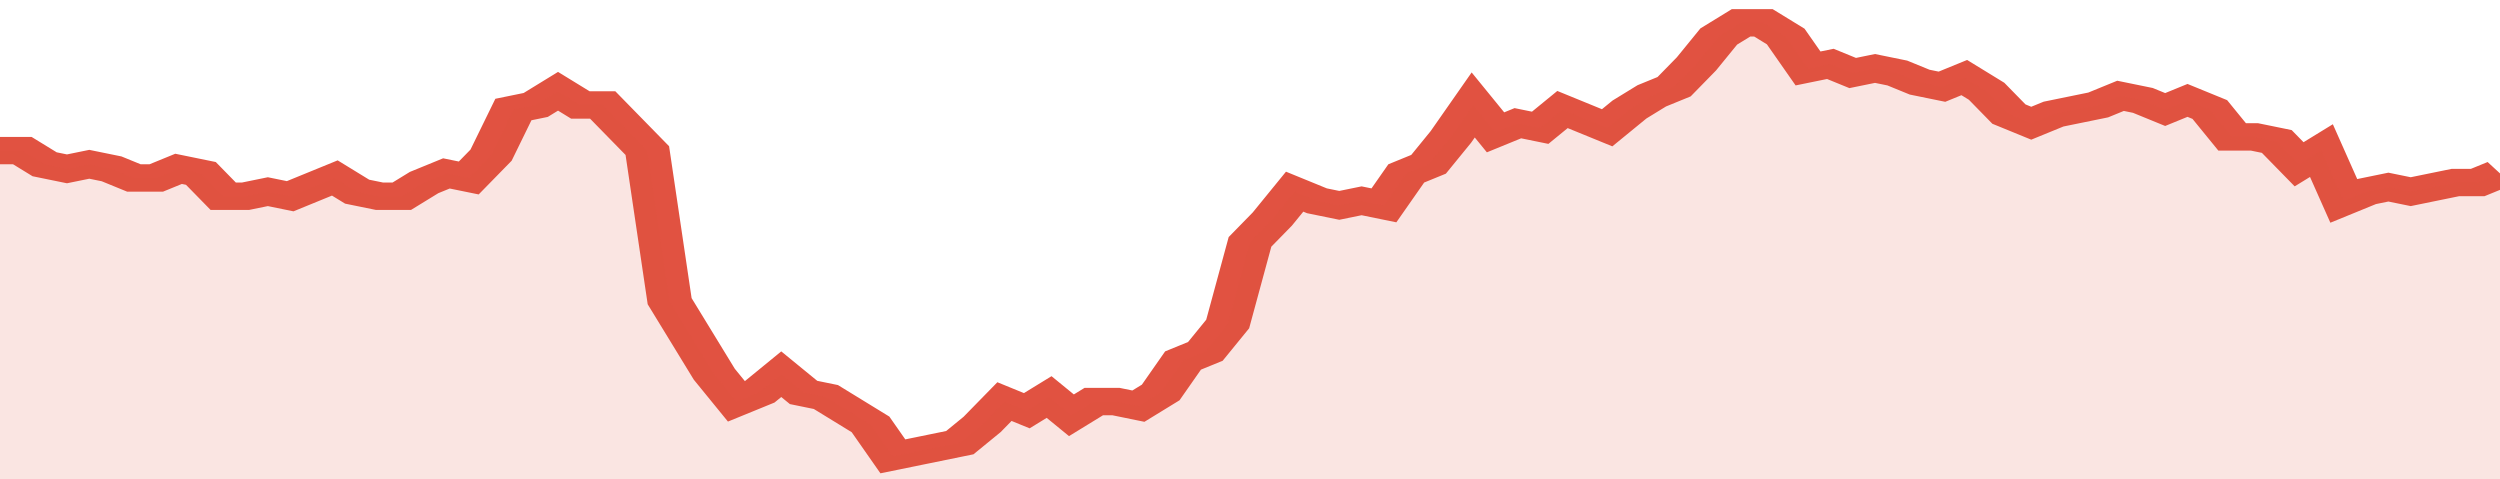
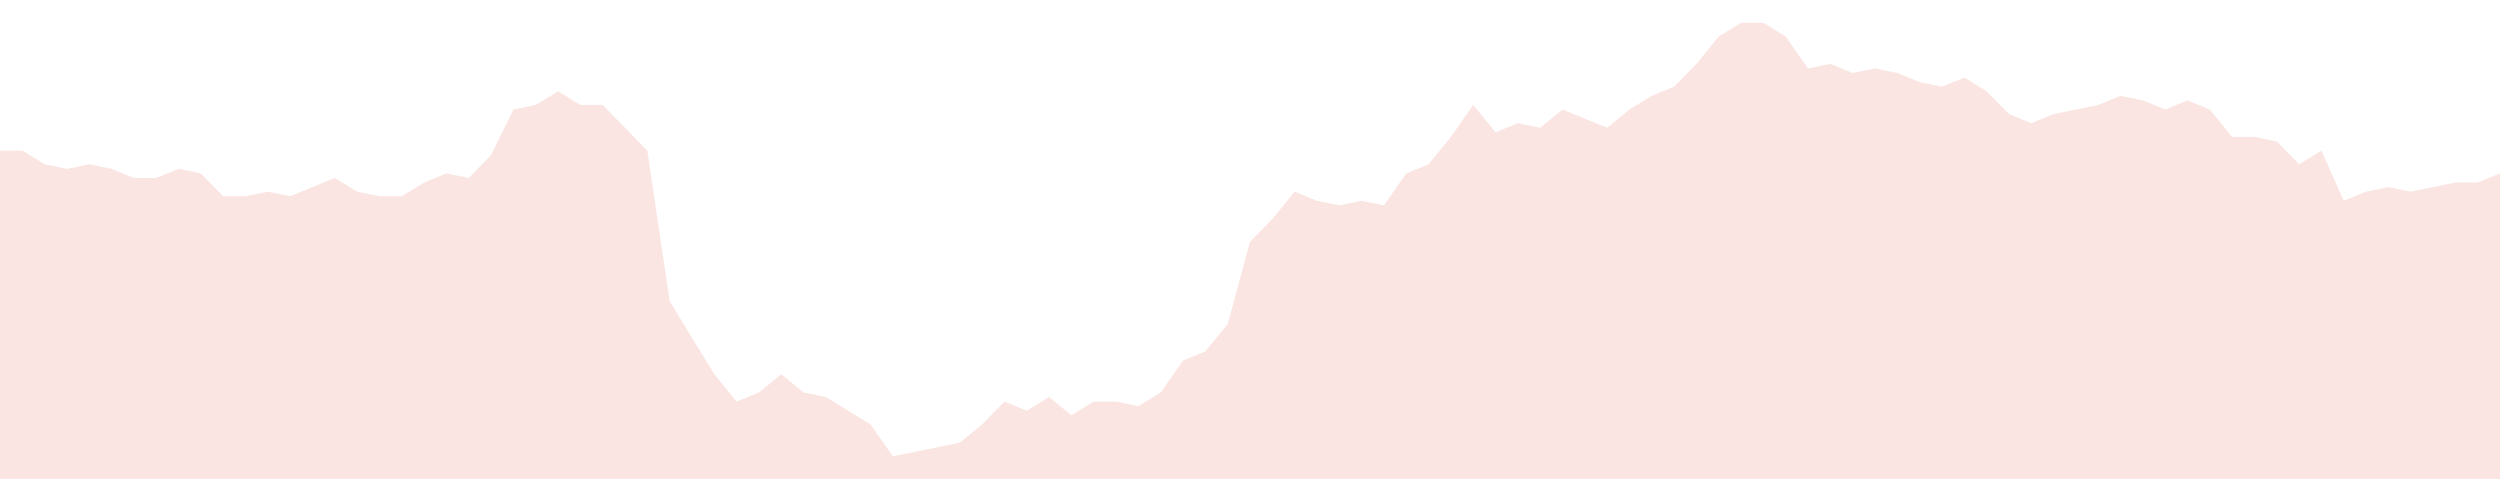
<svg xmlns="http://www.w3.org/2000/svg" viewBox="0 0 336 105" width="120" height="23" preserveAspectRatio="none">
-   <polyline fill="none" stroke="#E15241" stroke-width="6" points="0, 33 3, 33 6, 36 9, 37 12, 36 15, 37 18, 39 21, 39 24, 37 27, 38 30, 43 33, 43 36, 42 39, 43 42, 41 45, 39 48, 42 51, 43 54, 43 57, 40 60, 38 63, 39 66, 34 69, 24 72, 23 75, 20 78, 23 81, 23 84, 28 87, 33 90, 66 93, 74 96, 82 99, 88 102, 86 105, 82 108, 86 111, 87 114, 90 117, 93 120, 100 123, 99 126, 98 129, 97 132, 93 135, 88 138, 90 141, 87 144, 91 147, 88 150, 88 153, 89 156, 86 159, 79 162, 77 165, 71 168, 53 171, 48 174, 42 177, 44 180, 45 183, 44 186, 45 189, 38 192, 36 195, 30 198, 23 201, 29 204, 27 207, 28 210, 24 213, 26 216, 28 219, 24 222, 21 225, 19 228, 14 231, 8 234, 5 237, 5 240, 8 243, 15 246, 14 249, 16 252, 15 255, 16 258, 18 261, 19 264, 17 267, 20 270, 25 273, 27 276, 25 279, 24 282, 23 285, 21 288, 22 291, 24 294, 22 297, 24 300, 30 303, 30 306, 31 309, 36 312, 33 315, 44 318, 42 321, 41 324, 42 327, 41 330, 40 333, 40 336, 38 336, 38 "> </polyline>
  <polygon fill="#E15241" opacity="0.15" points="0, 105 0, 33 3, 33 6, 36 9, 37 12, 36 15, 37 18, 39 21, 39 24, 37 27, 38 30, 43 33, 43 36, 42 39, 43 42, 41 45, 39 48, 42 51, 43 54, 43 57, 40 60, 38 63, 39 66, 34 69, 24 72, 23 75, 20 78, 23 81, 23 84, 28 87, 33 90, 66 93, 74 96, 82 99, 88 102, 86 105, 82 108, 86 111, 87 114, 90 117, 93 120, 100 123, 99 126, 98 129, 97 132, 93 135, 88 138, 90 141, 87 144, 91 147, 88 150, 88 153, 89 156, 86 159, 79 162, 77 165, 71 168, 53 171, 48 174, 42 177, 44 180, 45 183, 44 186, 45 189, 38 192, 36 195, 30 198, 23 201, 29 204, 27 207, 28 210, 24 213, 26 216, 28 219, 24 222, 21 225, 19 228, 14 231, 8 234, 5 237, 5 240, 8 243, 15 246, 14 249, 16 252, 15 255, 16 258, 18 261, 19 264, 17 267, 20 270, 25 273, 27 276, 25 279, 24 282, 23 285, 21 288, 22 291, 24 294, 22 297, 24 300, 30 303, 30 306, 31 309, 36 312, 33 315, 44 318, 42 321, 41 324, 42 327, 41 330, 40 333, 40 336, 38 336, 105 " />
</svg>